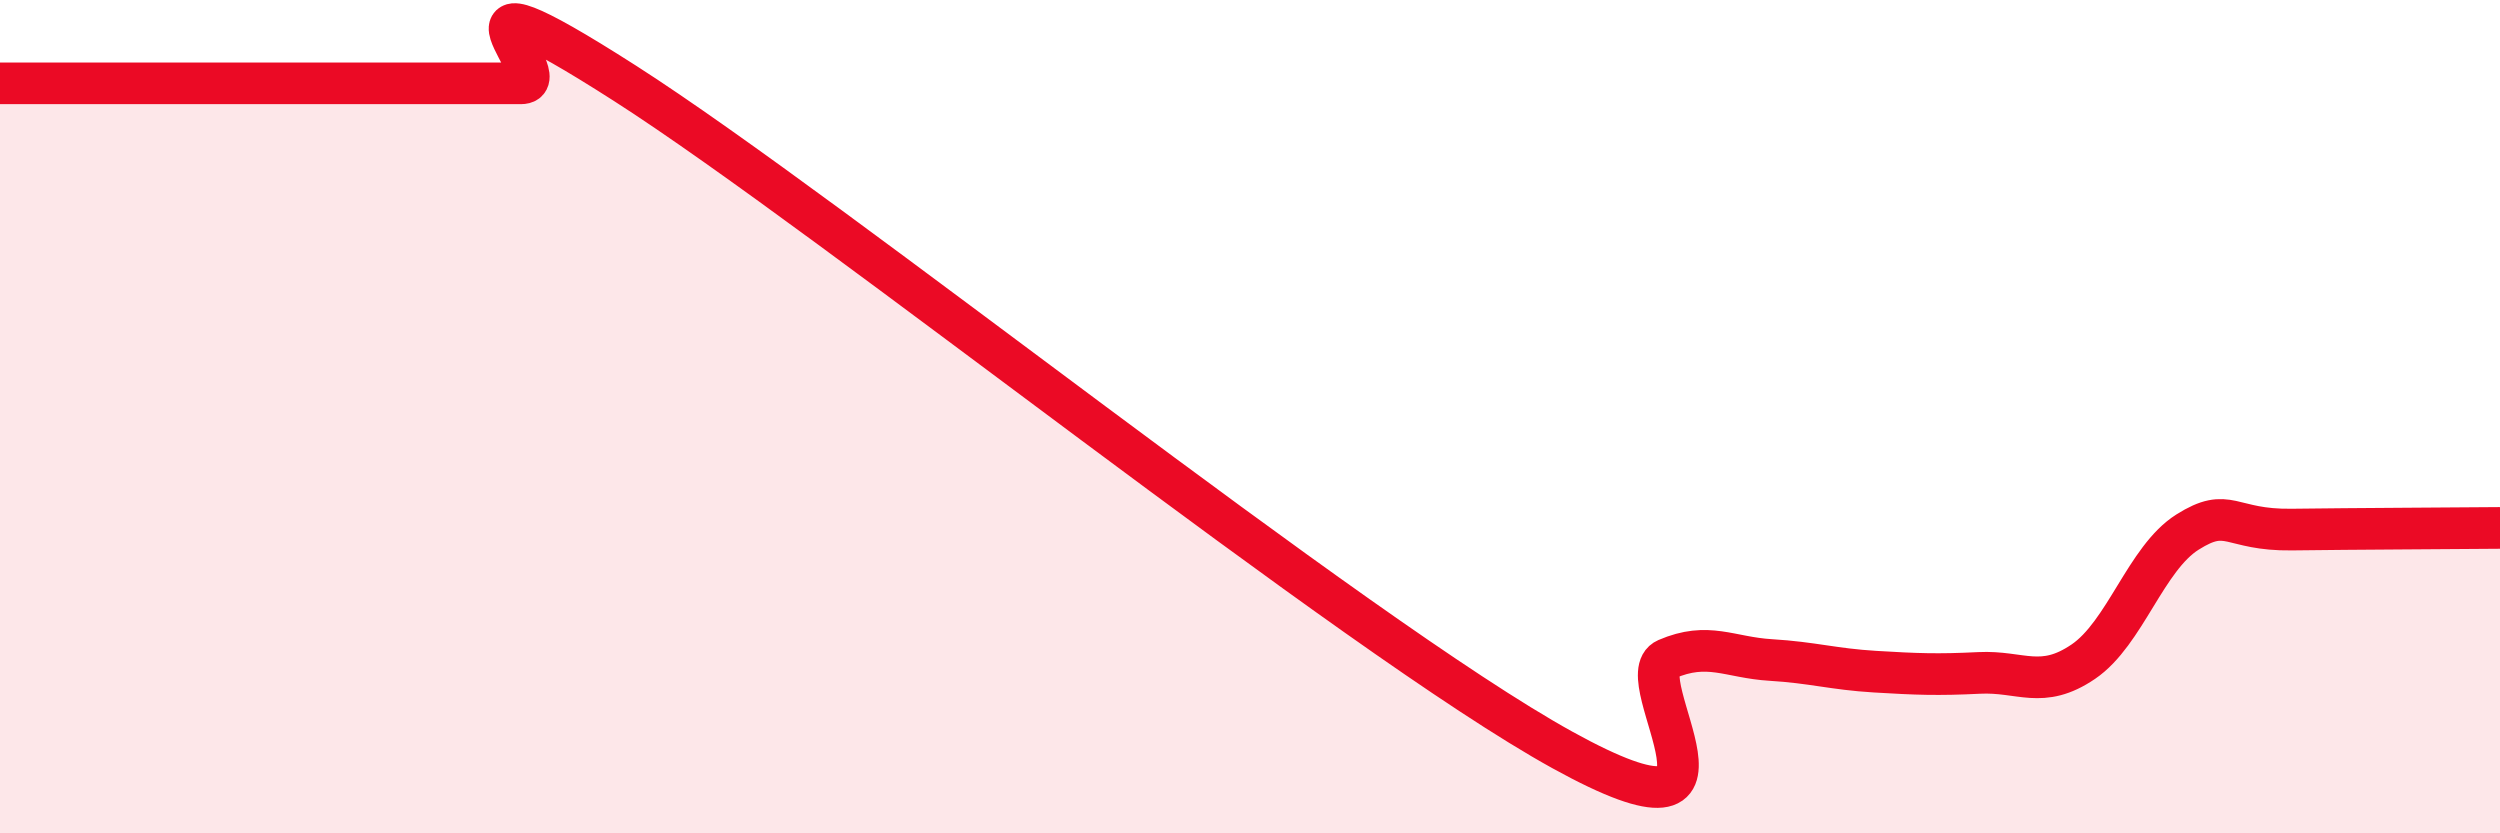
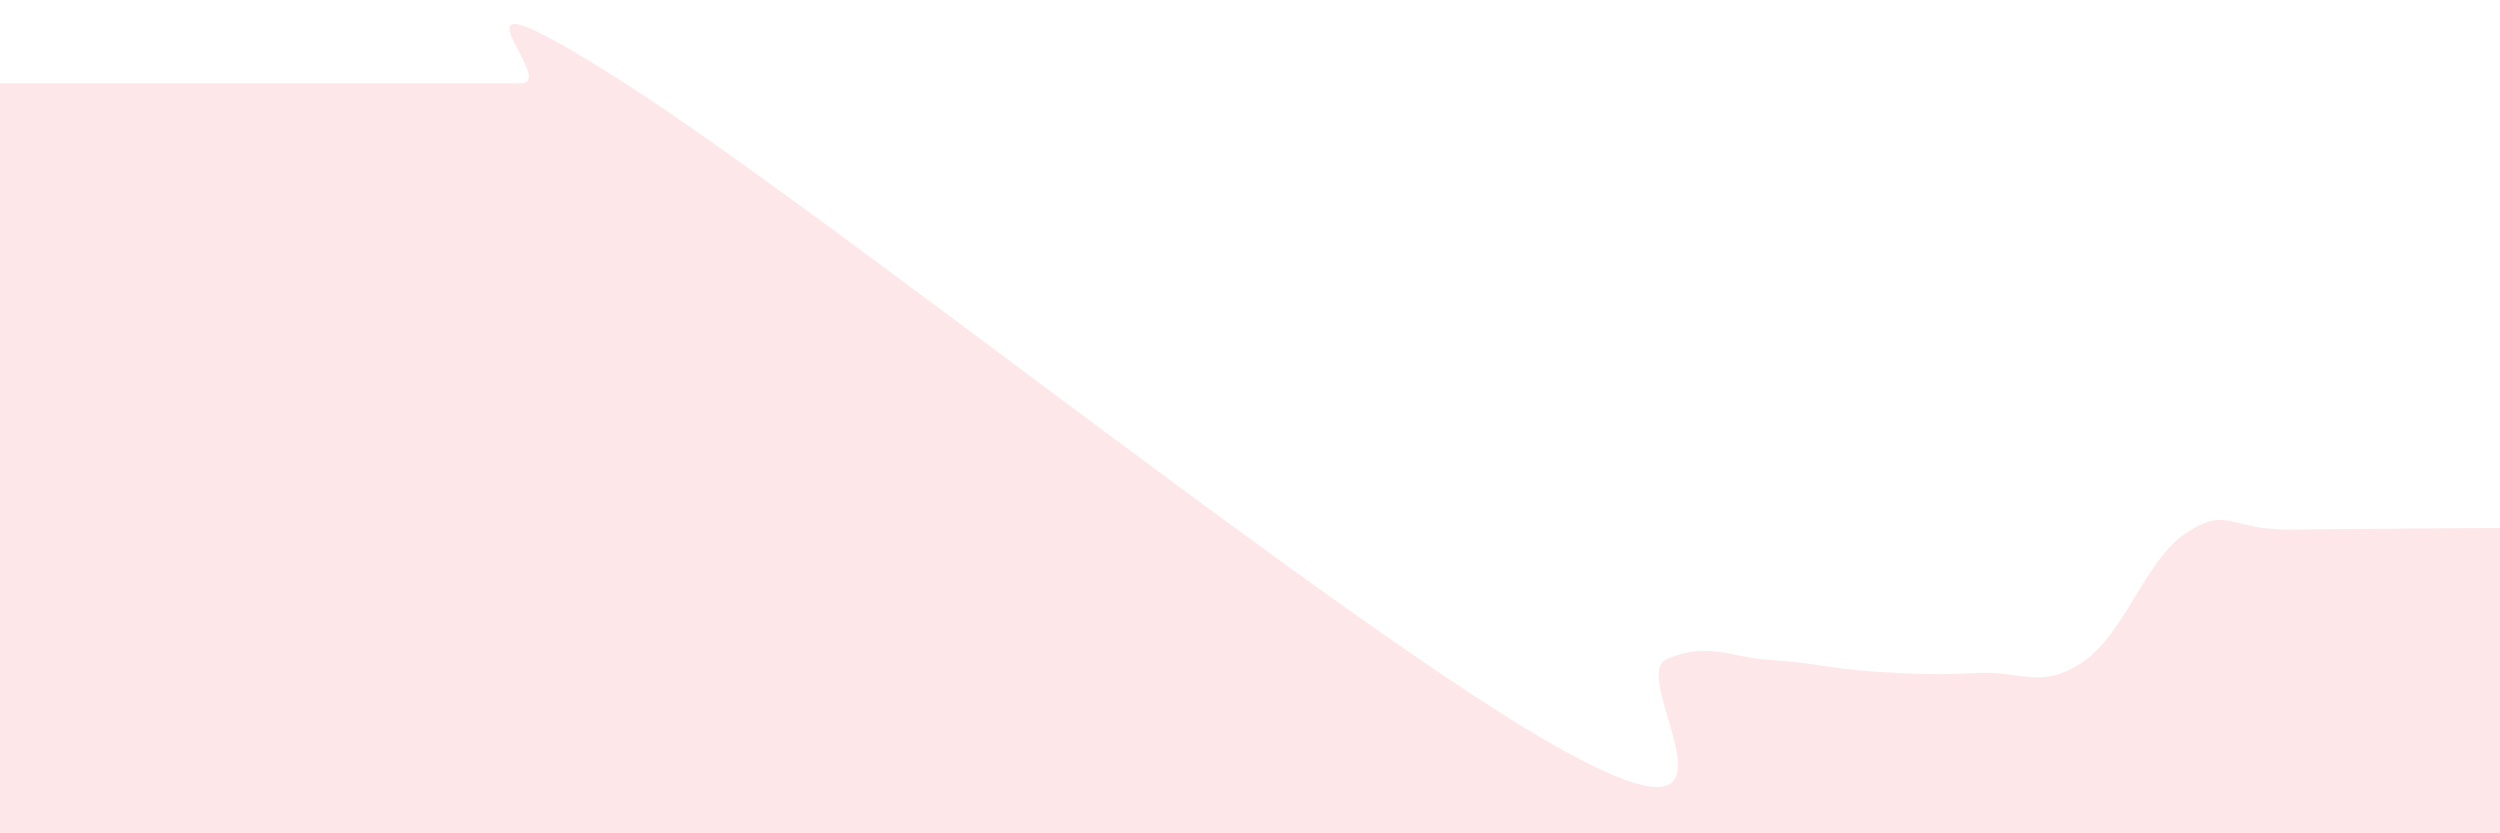
<svg xmlns="http://www.w3.org/2000/svg" width="60" height="20" viewBox="0 0 60 20">
  <path d="M 0,2 C 0.5,2 1.5,2 2.5,2 C 3.5,2 4,2 5,2 C 6,2 6.5,2 7.5,2 C 8.5,2 9,2 10,2 C 11,2 11.5,2 12.5,2 C 13.5,2 10,-1.2 15,2 C 20,5.2 32.5,15.24 37.5,18 C 42.5,20.76 39,16.25 40,15.82 C 41,15.39 41.5,15.78 42.5,15.84 C 43.5,15.9 44,16.06 45,16.12 C 46,16.18 46.5,16.2 47.5,16.15 C 48.5,16.1 49,16.56 50,15.88 C 51,15.2 51.5,13.4 52.5,12.77 C 53.5,12.14 53.5,12.73 55,12.71 C 56.5,12.69 59,12.68 60,12.67L60 20L0 20Z" fill="#EB0A25" opacity="0.1" stroke-linecap="round" stroke-linejoin="round" />
-   <path d="M 0,2 C 0.5,2 1.5,2 2.5,2 C 3.5,2 4,2 5,2 C 6,2 6.5,2 7.5,2 C 8.5,2 9,2 10,2 C 11,2 11.5,2 12.5,2 C 13.5,2 10,-1.2 15,2 C 20,5.2 32.5,15.24 37.5,18 C 42.5,20.76 39,16.25 40,15.82 C 41,15.39 41.5,15.78 42.5,15.84 C 43.5,15.9 44,16.06 45,16.12 C 46,16.18 46.5,16.2 47.5,16.15 C 48.5,16.1 49,16.56 50,15.88 C 51,15.2 51.5,13.4 52.5,12.77 C 53.5,12.14 53.5,12.73 55,12.71 C 56.5,12.69 59,12.68 60,12.67" stroke="#EB0A25" stroke-width="1" fill="none" stroke-linecap="round" stroke-linejoin="round" />
</svg>